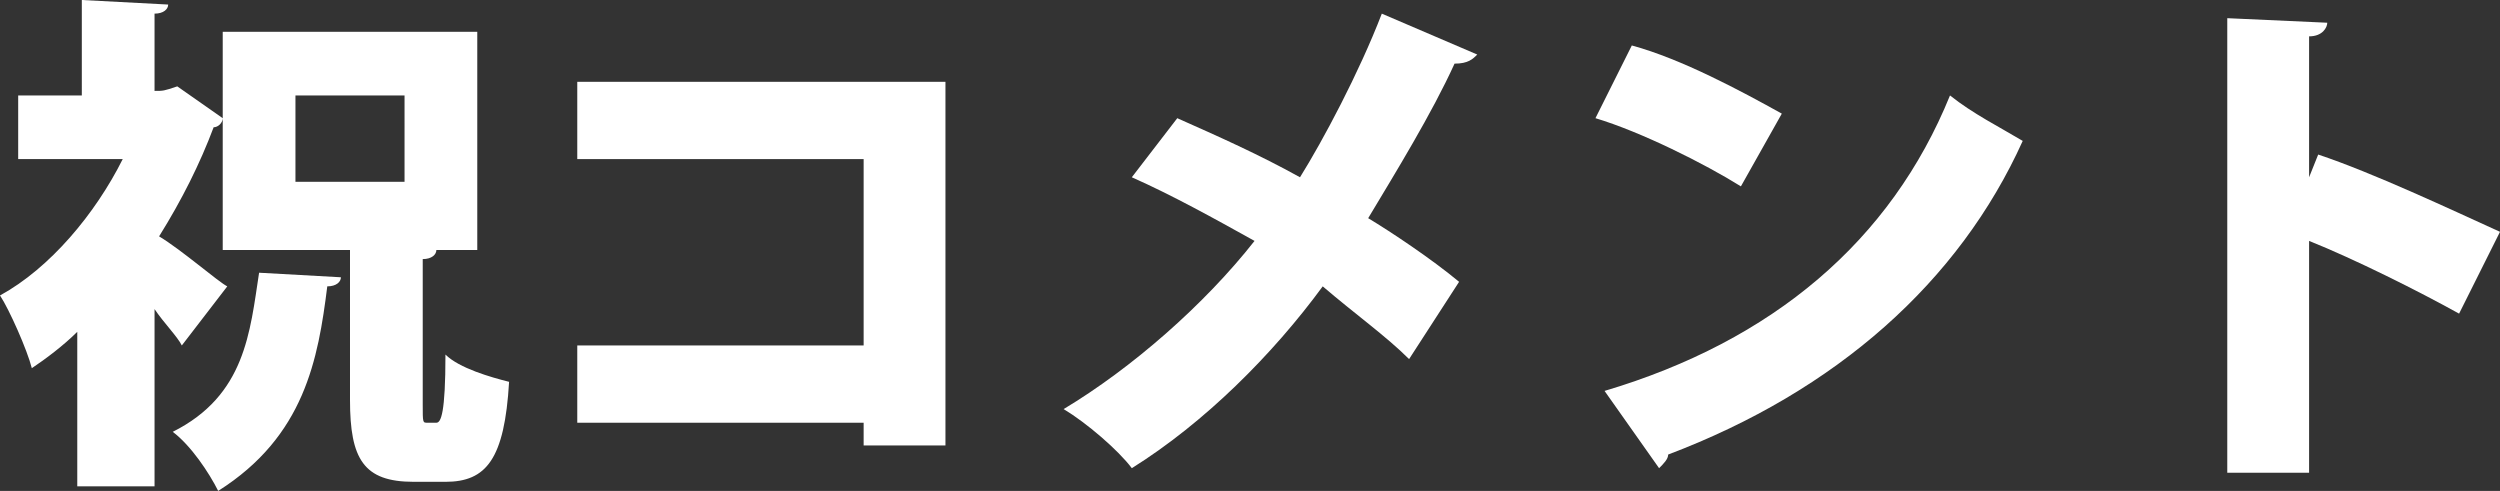
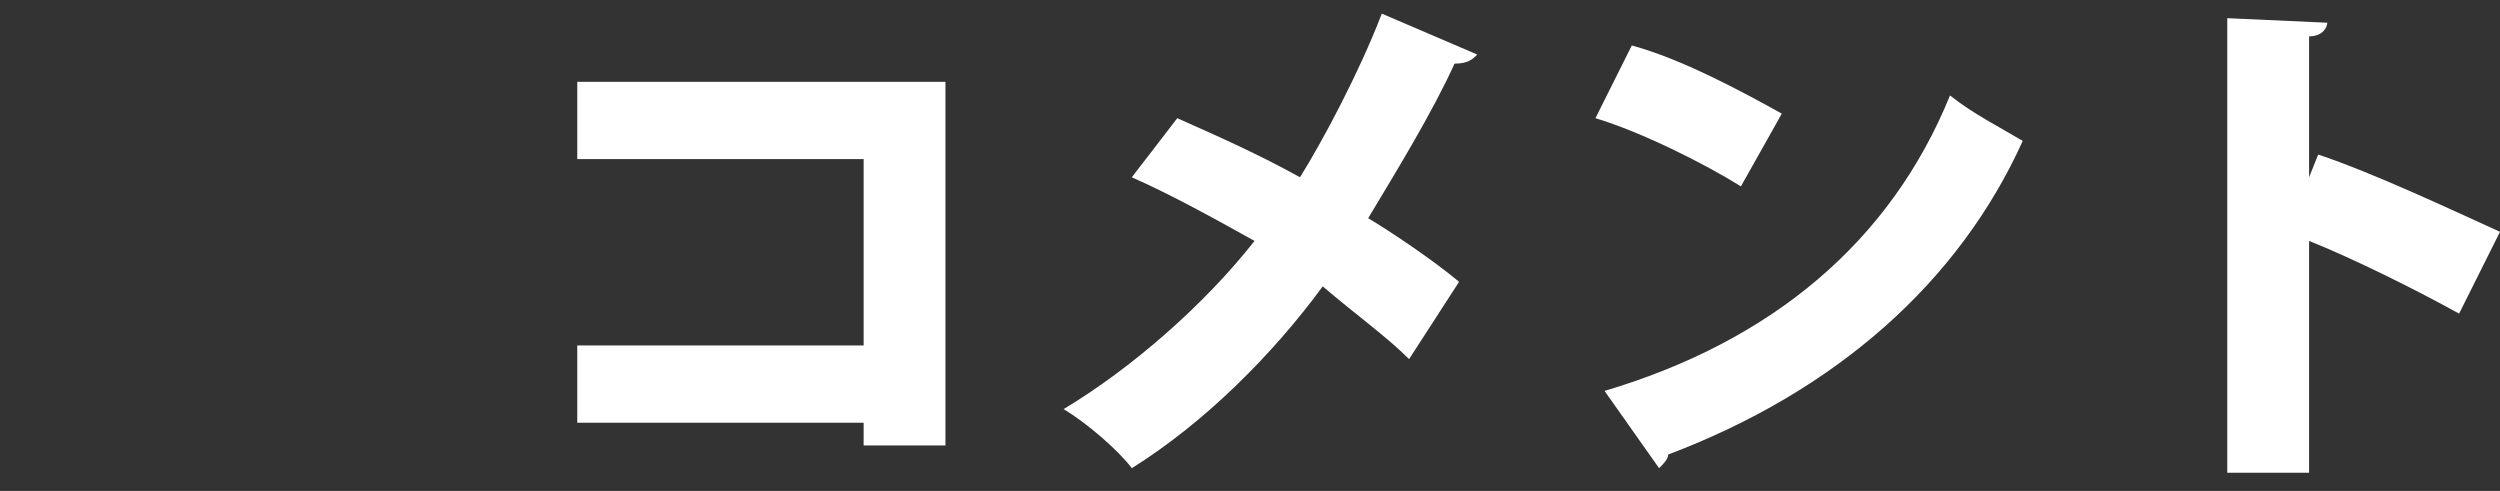
<svg xmlns="http://www.w3.org/2000/svg" version="1.1" id="レイヤー_1" x="0px" y="0px" viewBox="0 0 55 10.8" style="enable-background:new 0 0 55 10.8;" xml:space="preserve">
  <rect x="0" y="0" width="55" height="10.8" fill="#333333" stroke="none" />
  <style type="text/css">
	.st0{fill:#FFFFFF;}
</style>
  <g>
-     <path class="st0" d="M4.9,2.6c0,0.1-0.1,0.2-0.2,0.2C4.4,3.6,4,4.4,3.5,5.2C4,5.5,4.8,6.2,5,6.3l-1,1.3C3.9,7.4,3.6,7.1,3.4,6.8   v3.9H1.7V7.3c-0.3,0.3-0.7,0.6-1,0.8C0.6,7.7,0.2,6.8,0,6.5c1.1-0.6,2.1-1.8,2.7-3H0.4V2.1h1.4V0l1.9,0.1c0,0.1-0.1,0.2-0.3,0.2   v1.7c0.2,0,0.2,0,0.5-0.1L4.9,2.6z M7.5,6.1c0,0.1-0.1,0.2-0.3,0.2C7,7.9,6.7,9.6,4.8,10.8c-0.2-0.4-0.6-1-1-1.3   C5.4,8.7,5.5,7.3,5.7,6L7.5,6.1z M9.3,8.9c0,0.4,0,0.4,0.1,0.4h0.2c0.1,0,0.2-0.2,0.2-1.5c0.3,0.3,1,0.5,1.4,0.6   c-0.1,1.7-0.5,2.2-1.4,2.2H9.1c-1.1,0-1.4-0.5-1.4-1.8V5.5H4.9V0.7h5.6v4.8H9.6c0,0.1-0.1,0.2-0.3,0.2V8.9z M6.5,2.1V4h2.4V2.1H6.5   z" />
    <path class="st0" d="M20.8,1.8v8H19V9.3h-6.3V7.6H19V3.5h-6.3V1.8H20.8z" />
-     <path class="st0" d="M25.9,2.6c0.9,0.4,1.8,0.8,2.7,1.3c0.5-0.8,1.3-2.3,1.8-3.6l2.1,0.9c-0.1,0.1-0.2,0.2-0.5,0.2   c-0.5,1.1-1.3,2.4-1.9,3.4c0.5,0.3,1.4,0.9,2,1.4L31,7.9c-0.5-0.5-1.2-1-1.9-1.6c-1.1,1.5-2.6,3-4.2,4c-0.3-0.4-1-1-1.5-1.3   c1.5-0.9,3.1-2.3,4.2-3.7c-0.9-0.5-1.8-1-2.7-1.4L25.9,2.6z" />
+     <path class="st0" d="M25.9,2.6c0.9,0.4,1.8,0.8,2.7,1.3c0.5-0.8,1.3-2.3,1.8-3.6l2.1,0.9c-0.1,0.1-0.2,0.2-0.5,0.2   c-0.5,1.1-1.3,2.4-1.9,3.4c0.5,0.3,1.4,0.9,2,1.4L31,7.9c-0.5-0.5-1.2-1-1.9-1.6c-1.1,1.5-2.6,3-4.2,4c-0.3-0.4-1-1-1.5-1.3   c1.5-0.9,3.1-2.3,4.2-3.7c-0.9-0.5-1.8-1-2.7-1.4L25.9,2.6" />
    <path class="st0" d="M35.9,1C37,1.3,38.3,2,39.2,2.5l-0.9,1.6c-0.8-0.5-2.2-1.2-3.2-1.5L35.9,1z M35.3,8.6c3.7-1.1,6.3-3.3,7.6-6.5   c0.5,0.4,1.1,0.7,1.6,1c-1.4,3.1-4.1,5.5-7.8,6.9c0,0.1-0.1,0.2-0.2,0.3L35.3,8.6z" />
    <path class="st0" d="M54.1,6.9c-0.9-0.5-2.3-1.2-3.3-1.6v5.1h-1.8v-10l2.2,0.1c0,0.1-0.1,0.3-0.4,0.3v3.1L51,3.4   c1.2,0.4,2.9,1.2,4,1.7L54.1,6.9z" />
  </g>
</svg>